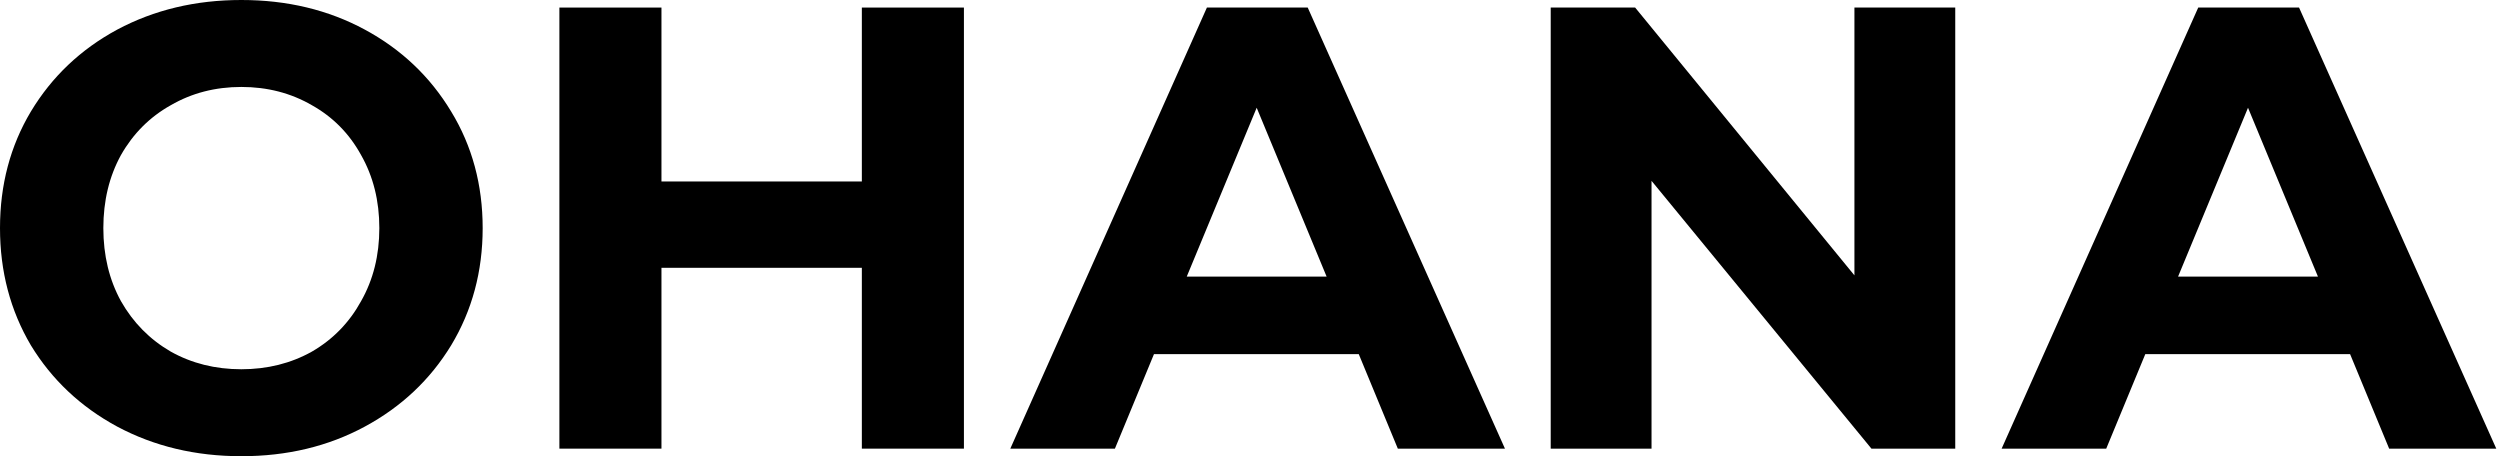
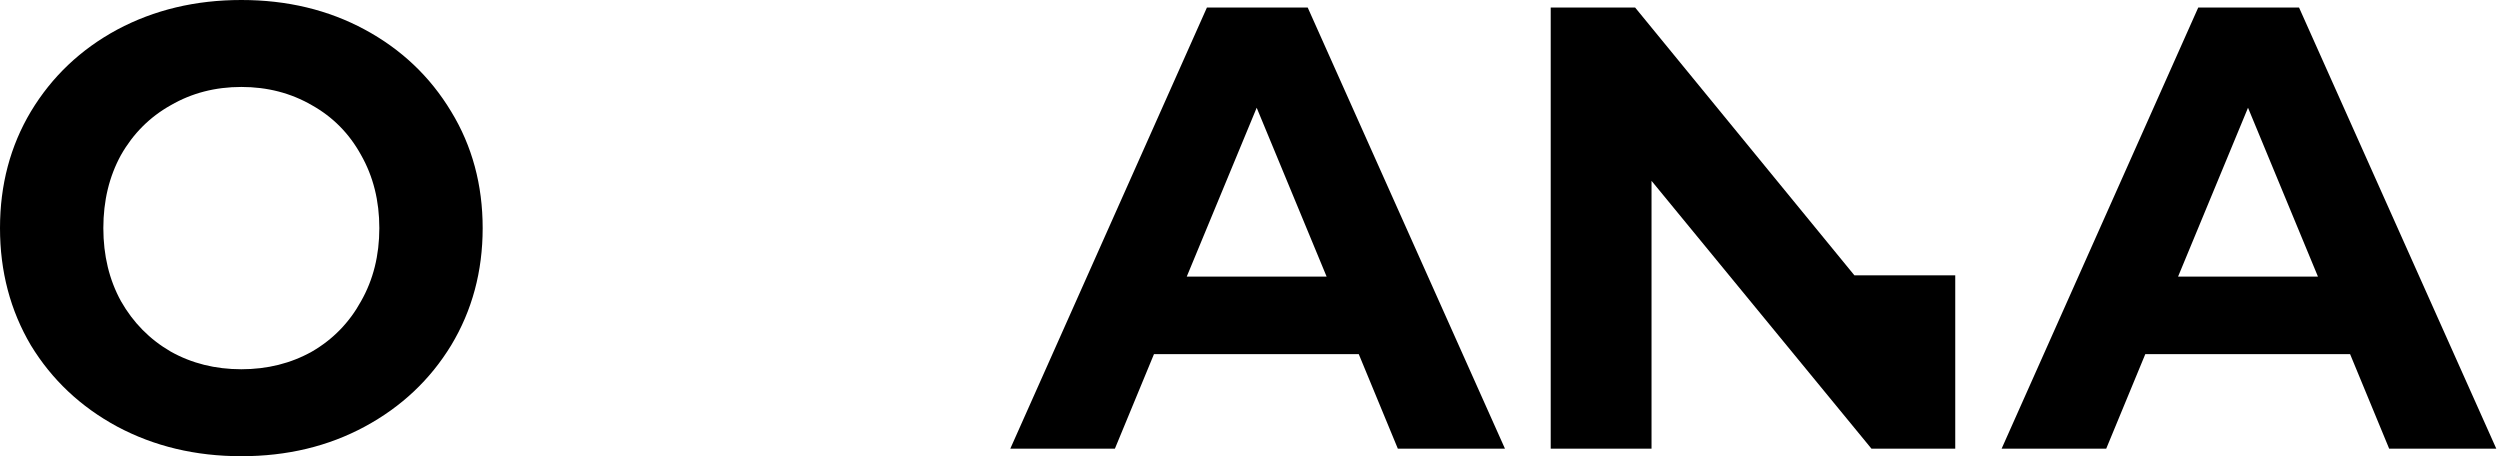
<svg xmlns="http://www.w3.org/2000/svg" width="274" height="50" viewBox="0 0 274 50" fill="none">
  <path d="M26.45 50C21.432 50 16.897 48.918 12.845 46.754C8.84 44.59 5.686 41.621 3.384 37.845C1.128 34.024 0 29.742 0 25C0 20.258 1.128 15.999 3.384 12.224C5.686 8.402 8.84 5.41 12.845 3.246C16.897 1.082 21.432 0 26.45 0C31.469 0 35.981 1.082 39.986 3.246C43.992 5.41 47.145 8.402 49.447 12.224C51.749 15.999 52.901 20.258 52.901 25C52.901 29.742 51.749 34.024 49.447 37.845C47.145 41.621 43.992 44.59 39.986 46.754C35.981 48.918 31.469 50 26.45 50ZM26.45 40.47C29.305 40.47 31.883 39.825 34.185 38.536C36.487 37.201 38.283 35.359 39.572 33.011C40.907 30.663 41.575 27.993 41.575 25C41.575 22.007 40.907 19.337 39.572 16.989C38.283 14.641 36.487 12.822 34.185 11.533C31.883 10.198 29.305 9.53 26.45 9.53C23.596 9.53 21.017 10.198 18.715 11.533C16.413 12.822 14.595 14.641 13.26 16.989C11.97 19.337 11.326 22.007 11.326 25C11.326 27.993 11.97 30.663 13.26 33.011C14.595 35.359 16.413 37.201 18.715 38.536C21.017 39.825 23.596 40.47 26.45 40.47Z" fill="black" />
-   <path d="M105.646 0.829V49.171H94.458V29.351H72.496V49.171H61.309V0.829H72.496V19.89H94.458V0.829H105.646Z" fill="black" />
  <path d="M148.92 38.812H126.476L122.194 49.171H110.73L132.277 0.829H143.326L164.942 49.171H153.202L148.92 38.812ZM145.398 30.318L137.733 11.809L130.067 30.318H145.398Z" fill="black" />
-   <path d="M214.295 0.829V49.171H205.11L181.008 19.82V49.171H169.958V0.829H179.212L203.245 30.18V0.829H214.295Z" fill="black" />
+   <path d="M214.295 0.829V49.171H205.11L181.008 19.82V49.171H169.958V0.829H179.212L203.245 30.18H214.295Z" fill="black" />
  <path d="M257.57 38.812H235.125L230.843 49.171H219.379L240.926 0.829H251.976L273.592 49.171H261.851L257.57 38.812ZM254.048 30.318L246.382 11.809L238.716 30.318H254.048Z" fill="black" />
</svg>